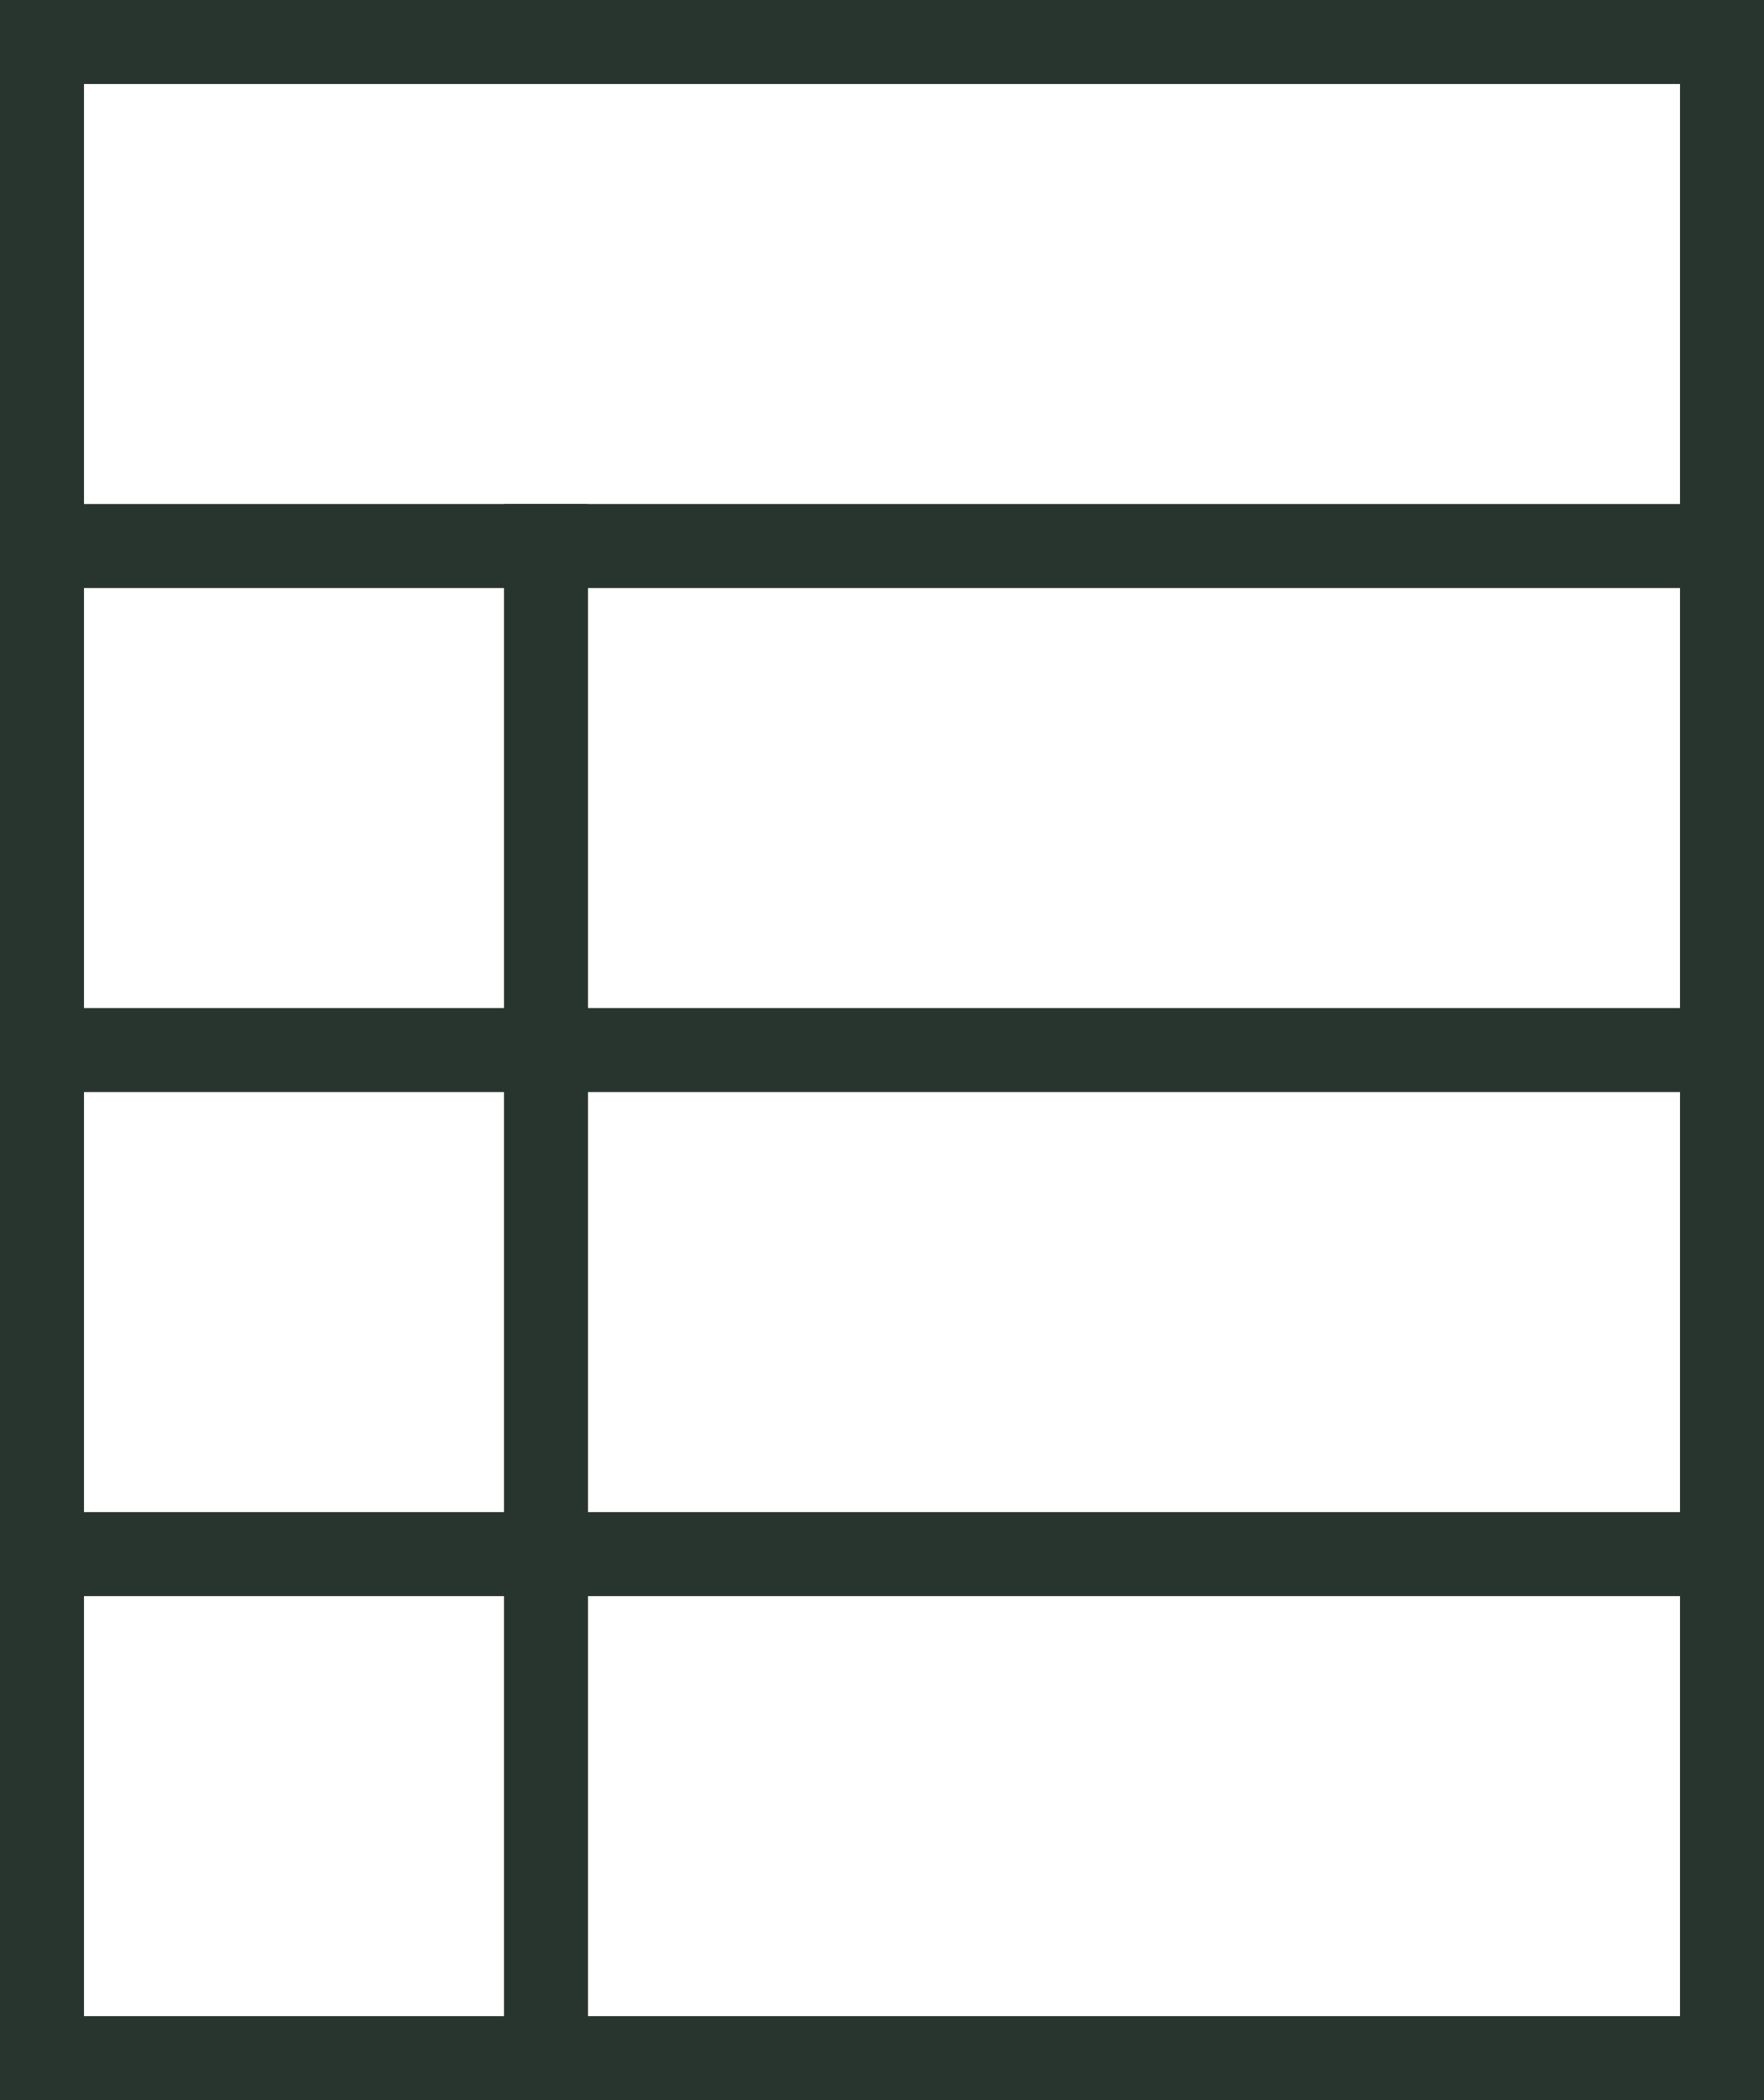
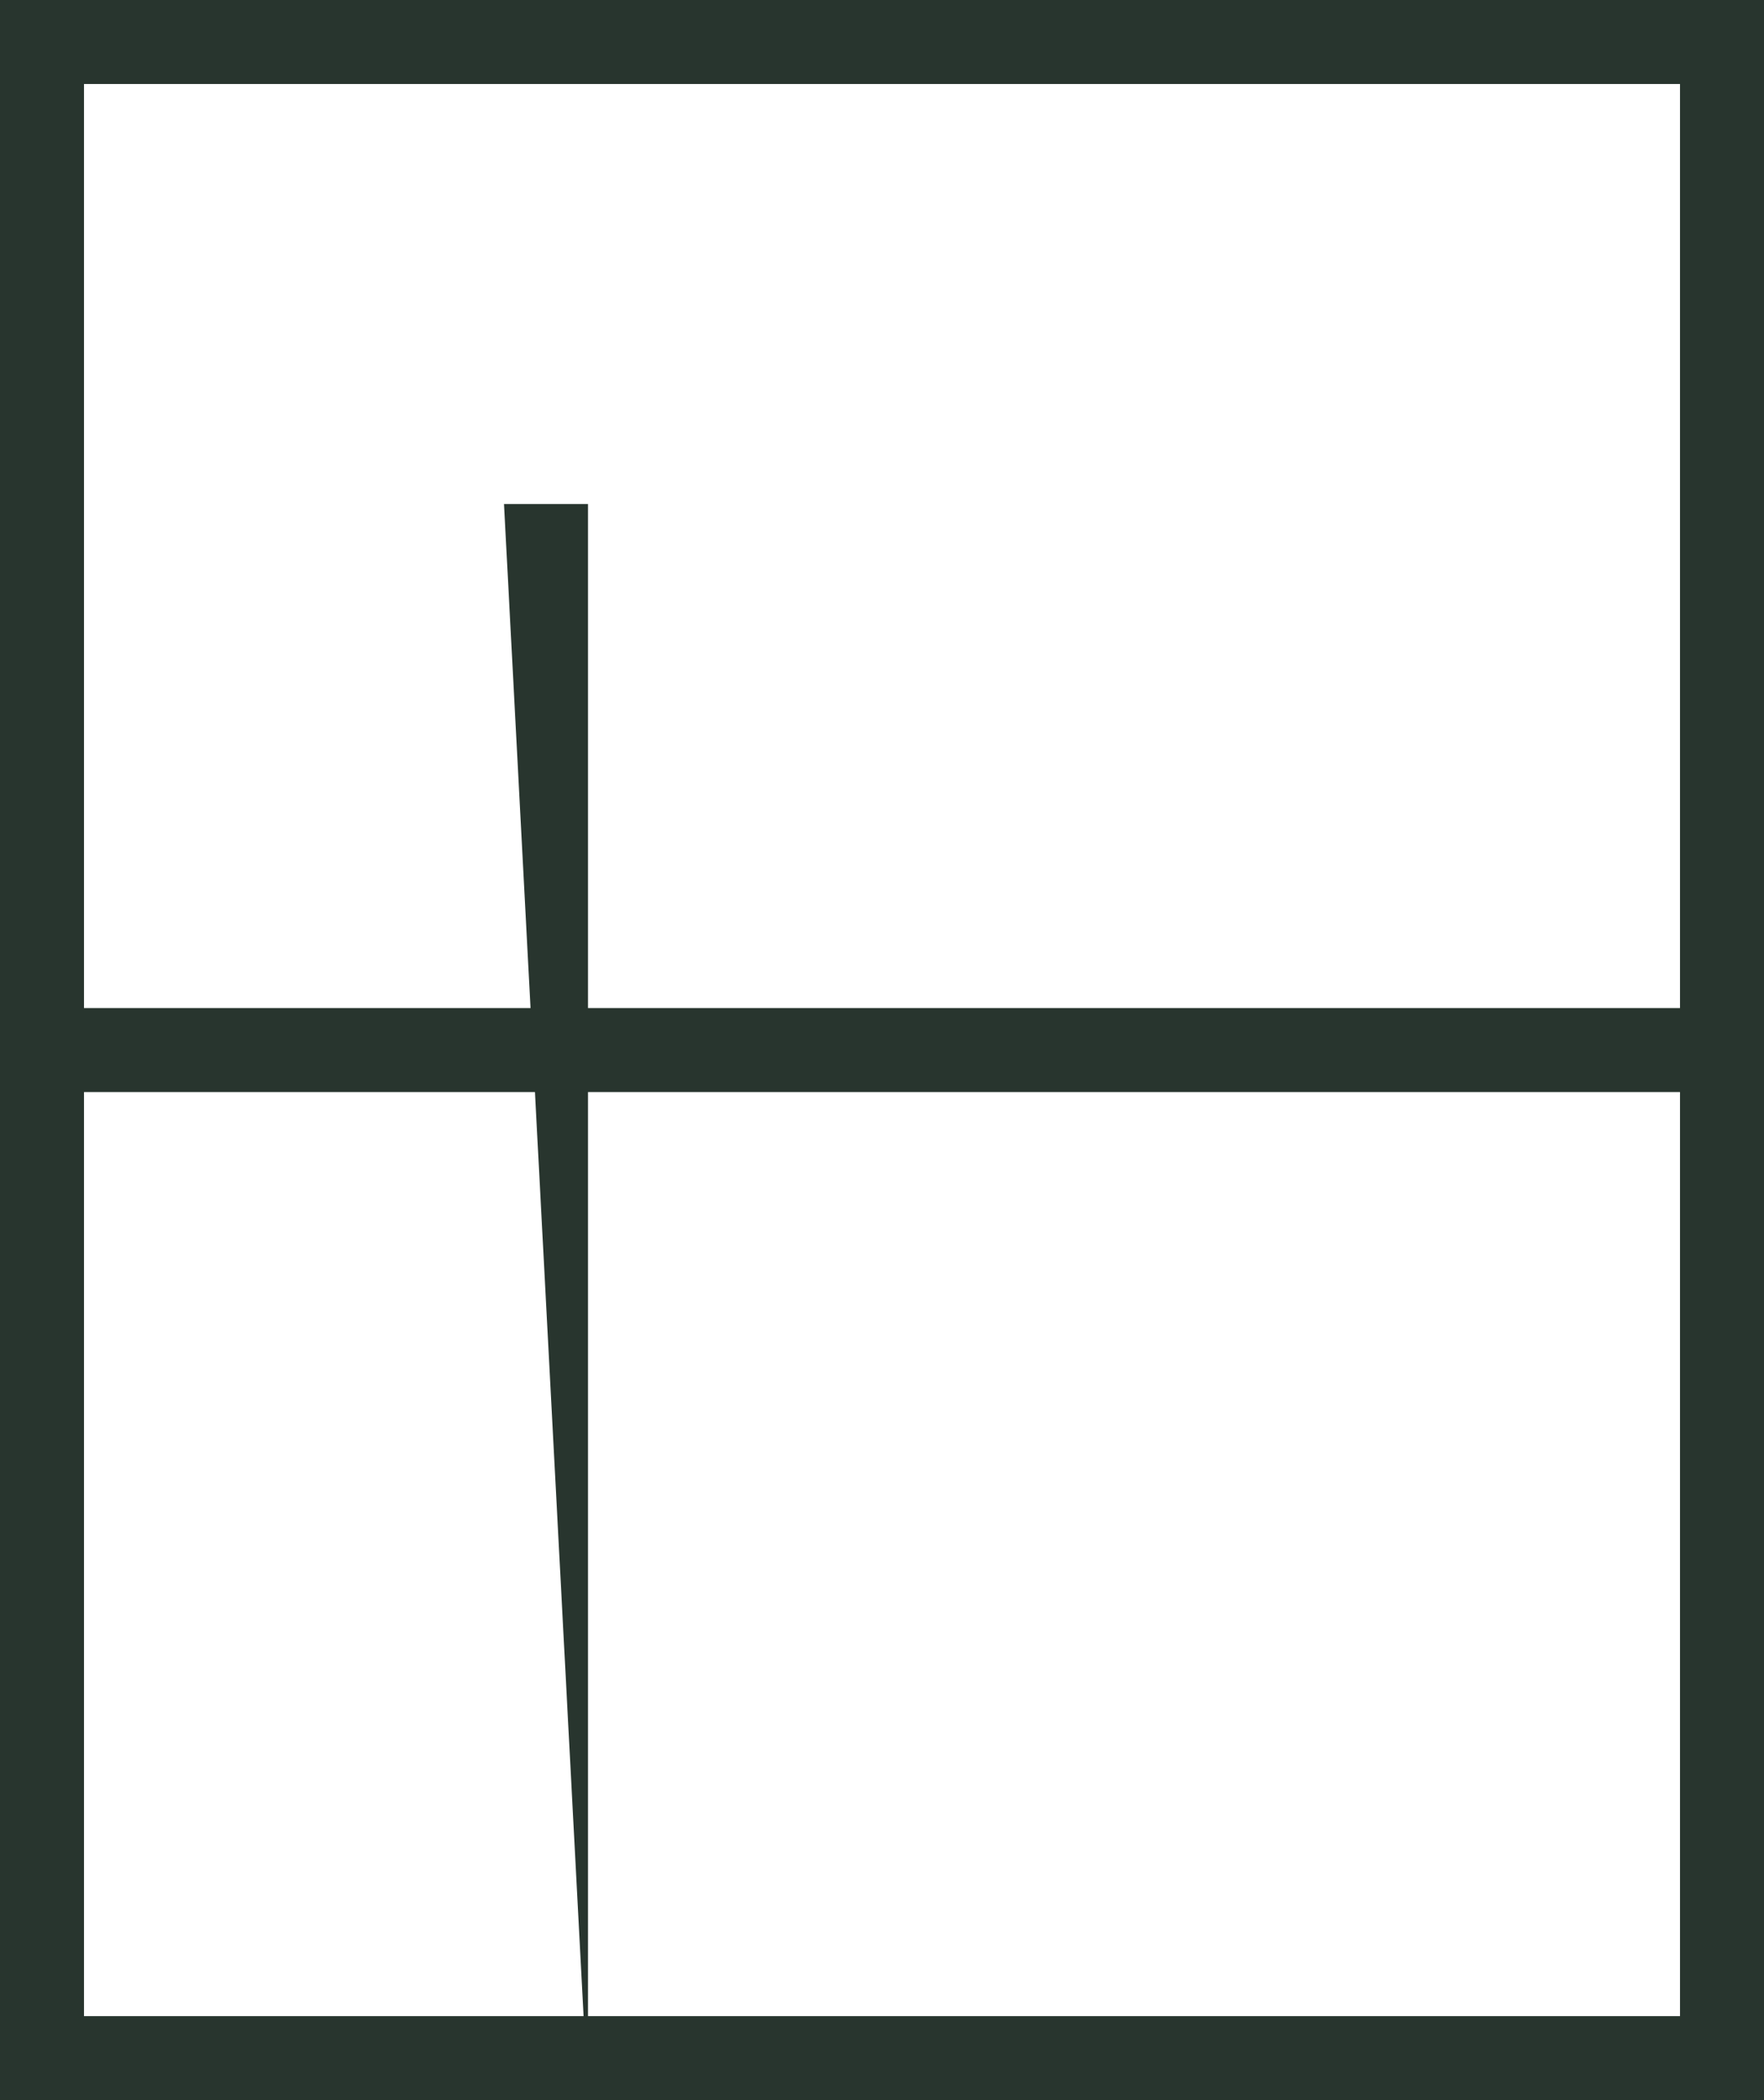
<svg xmlns="http://www.w3.org/2000/svg" width="21" height="25" viewBox="0 0 21 25">
  <g fill="none" fill-rule="evenodd">
    <path stroke="#28352E" d="M.5.5h20v24H.5z" />
-     <path fill="#28352E" d="M0 6h21v1H0z" />
    <path fill="#28352E" d="M0 12h21v1H0z" />
-     <path fill="#28352E" d="M0 18h21v1H0z" />
-     <path fill="#28352E" d="M6 6h1v19H6z" />
+     <path fill="#28352E" d="M6 6h1v19z" />
  </g>
</svg>